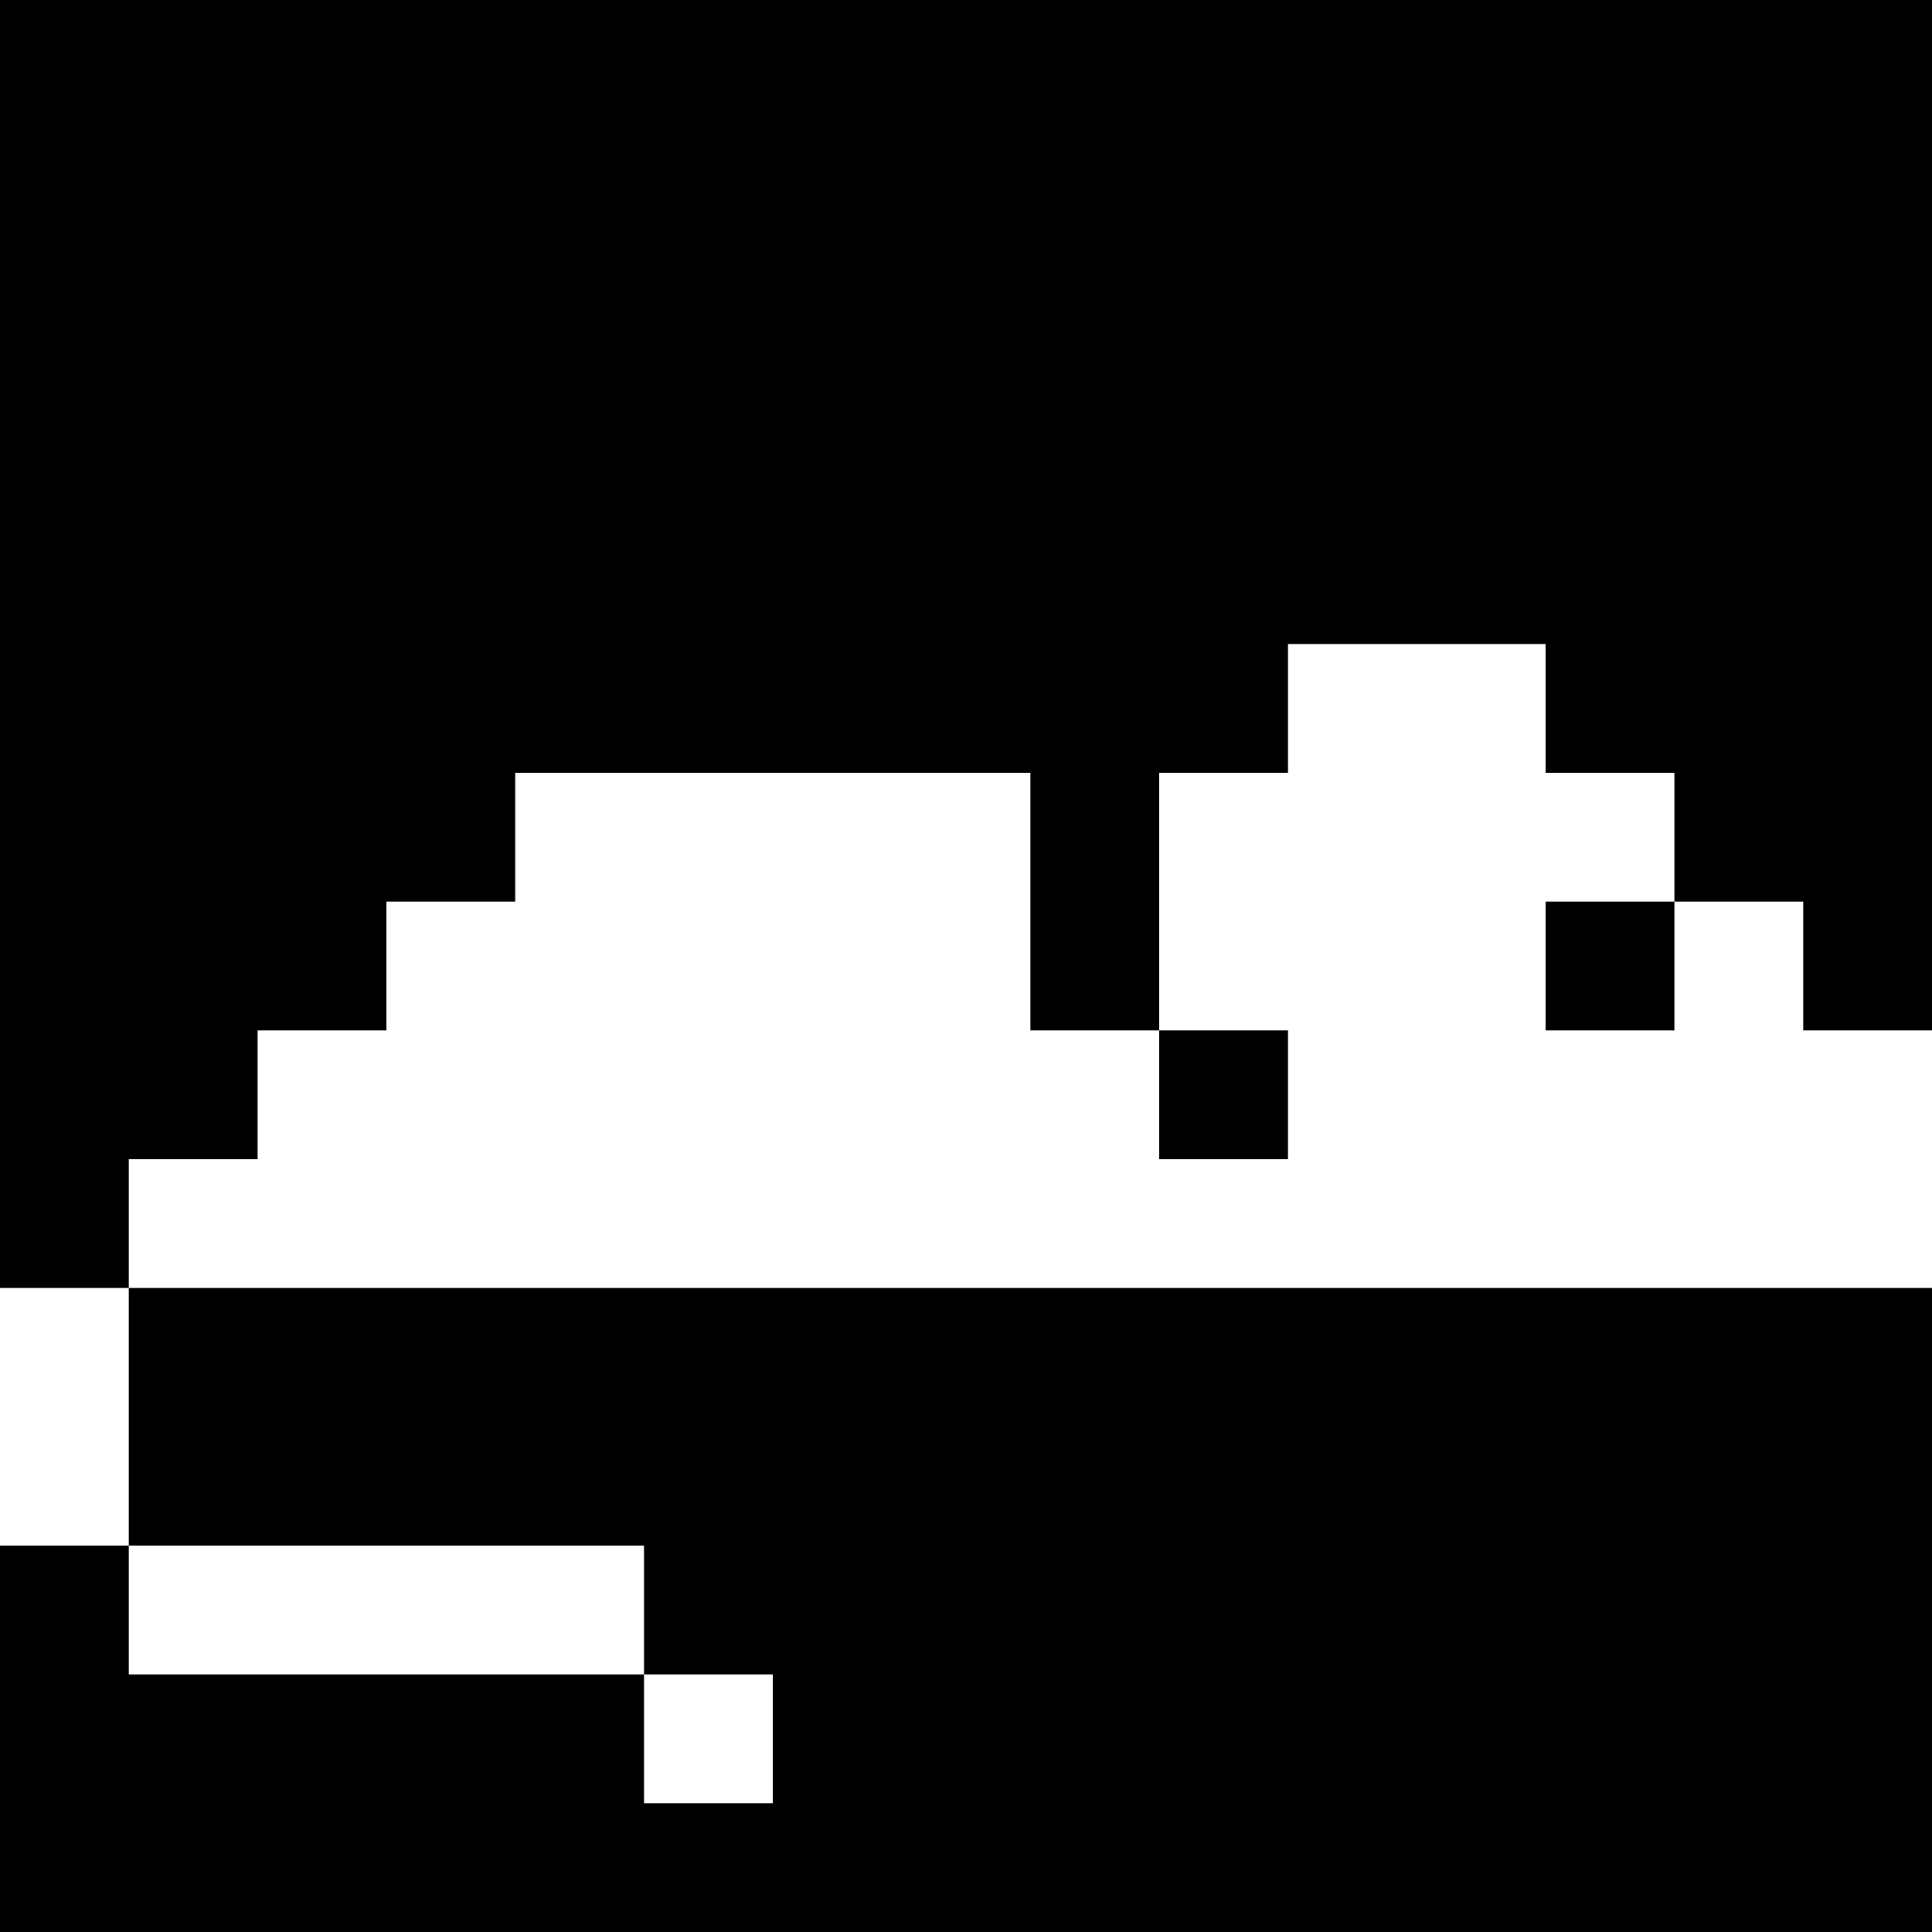
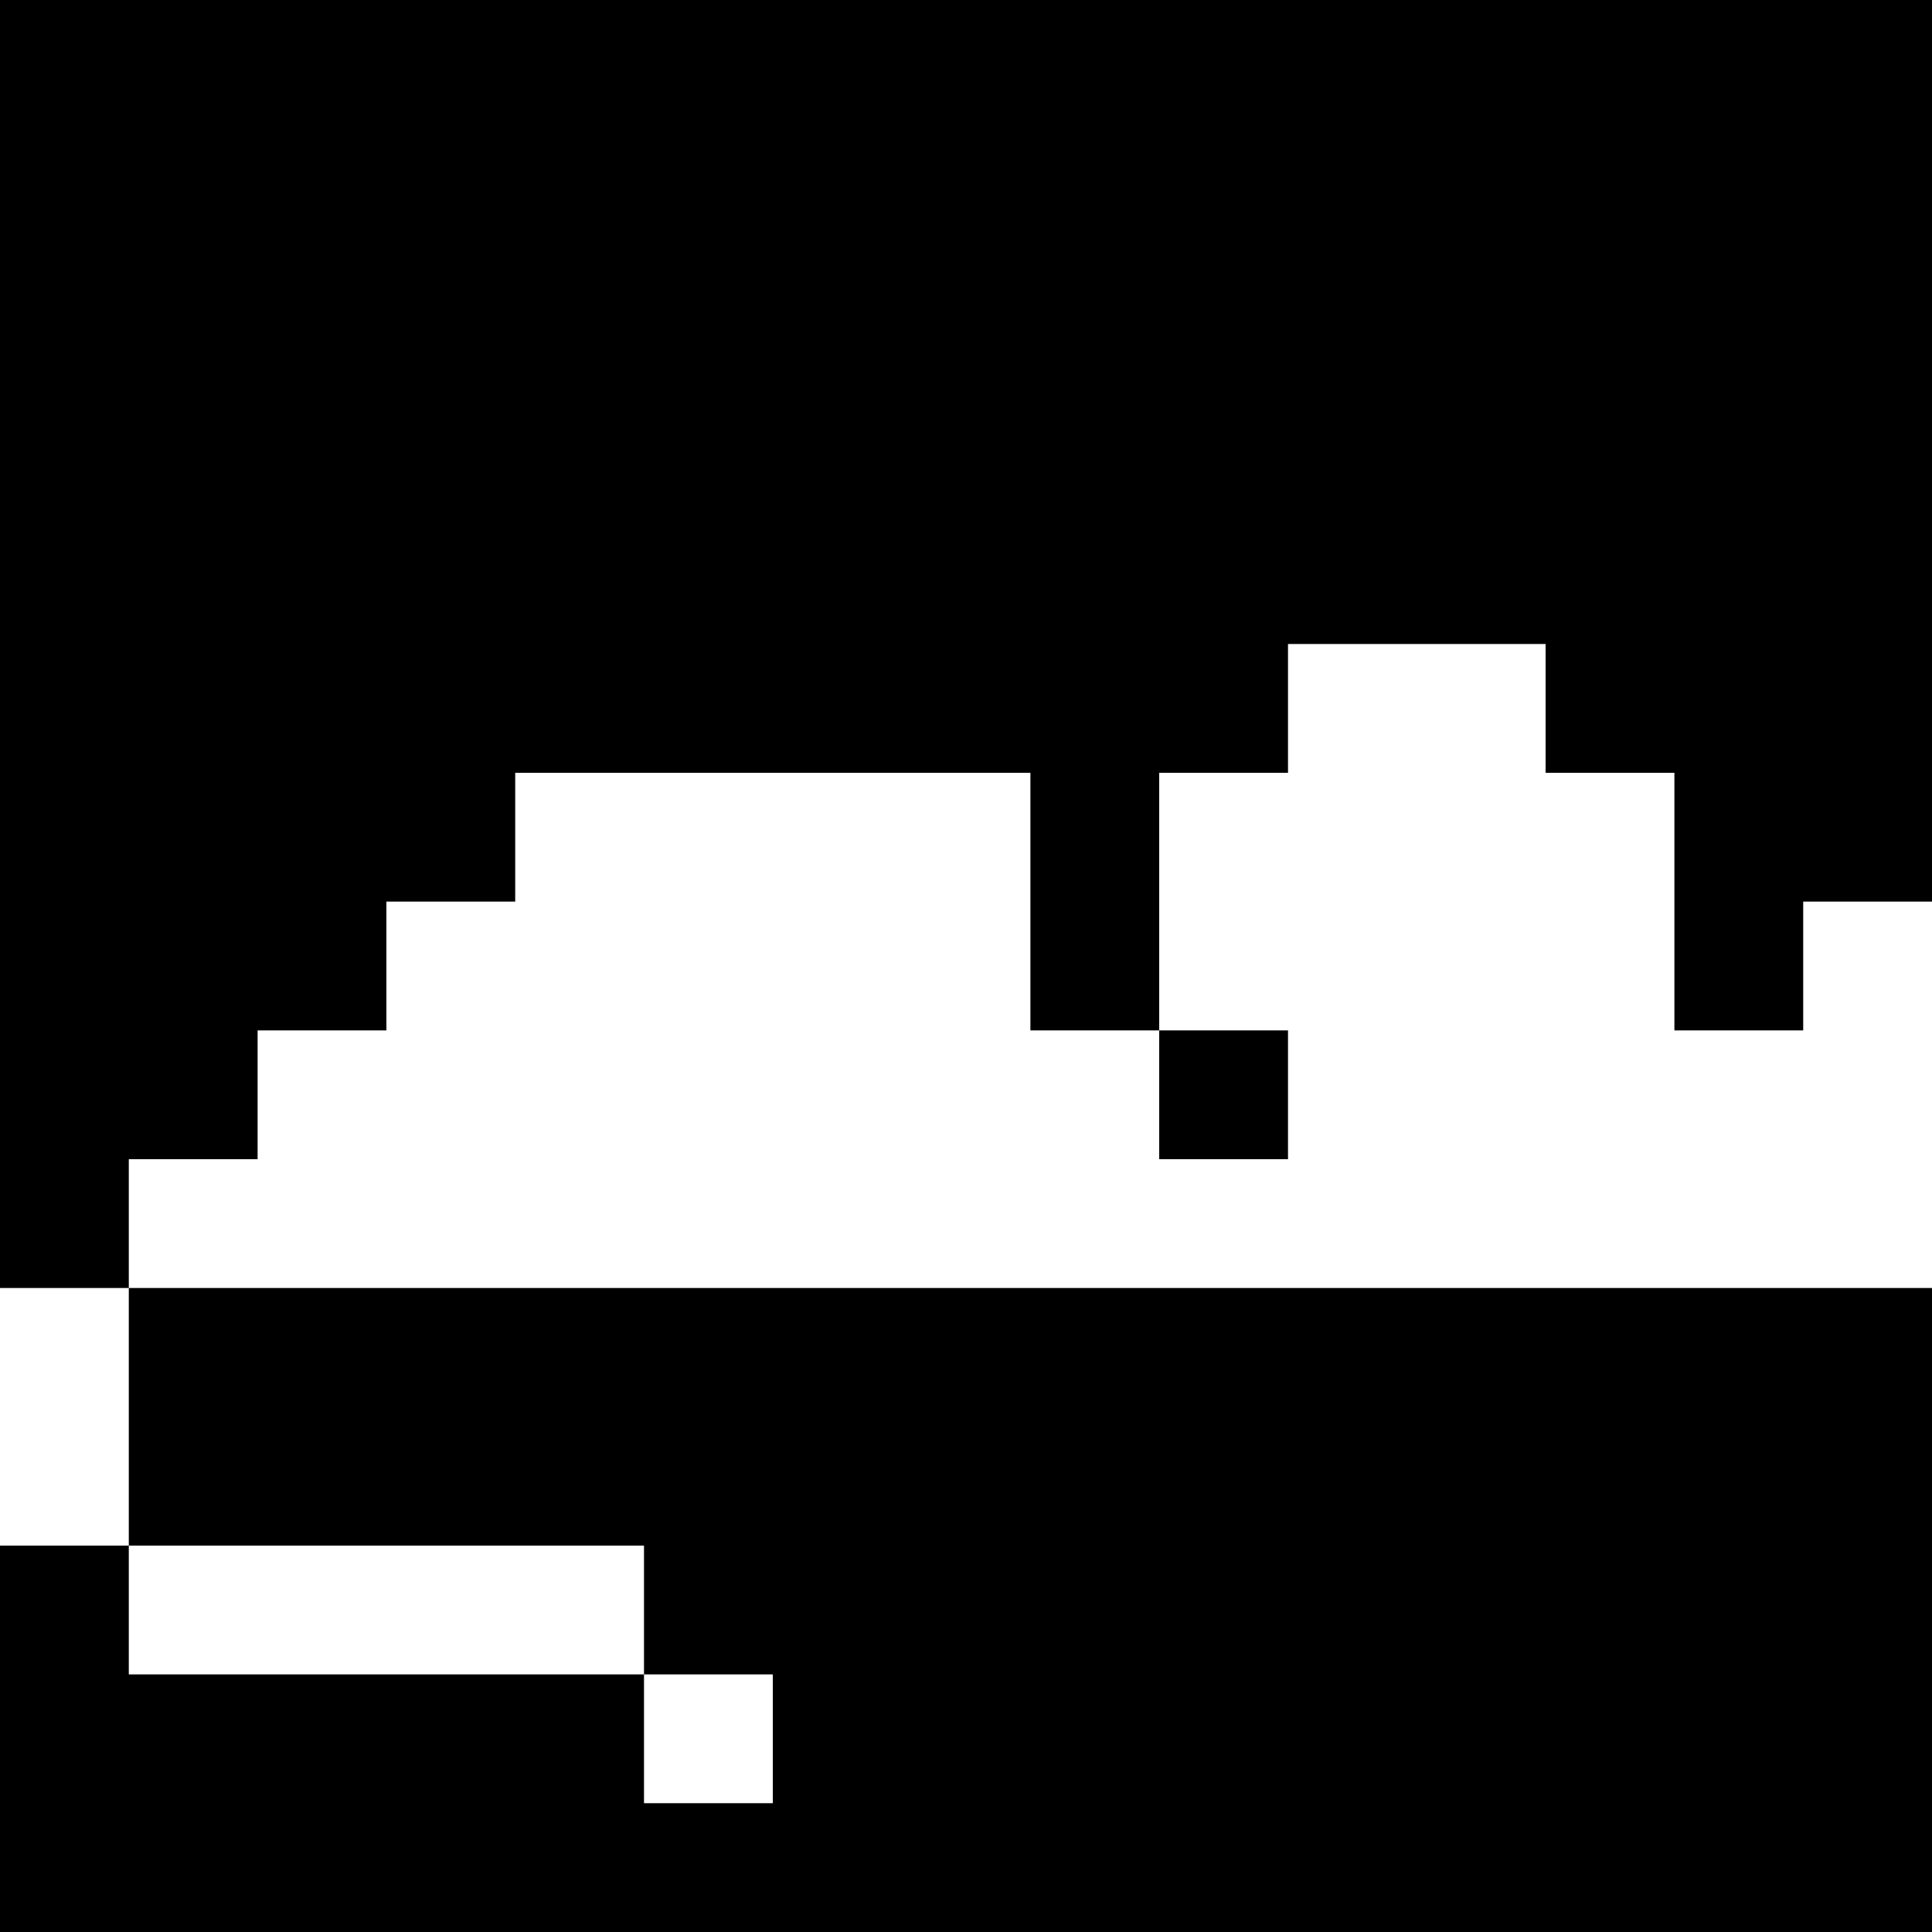
<svg xmlns="http://www.w3.org/2000/svg" version="1" width="60" height="60" viewBox="0 0 45 45">
-   <path d="M22.5 0H0v30h3v6H0v9h45V30H3v-3h3v-3h3v-3h3v-3h12v6h3v3h3v-3h-3v-6h3v-3h6v3h3v3h-3v3h3v-3h3v3h3V0H22.5zM9 36h6v3h3v3h-3v-3H3v-3h6z" />
+   <path d="M22.5 0H0v30h3v6H0v9h45V30H3v-3h3v-3h3v-3h3v-3h12v6h3v3h3v-3h-3v-6h3v-3h6v3h3v3v3h3v-3h3v3h3V0H22.5zM9 36h6v3h3v3h-3v-3H3v-3h6z" />
</svg>